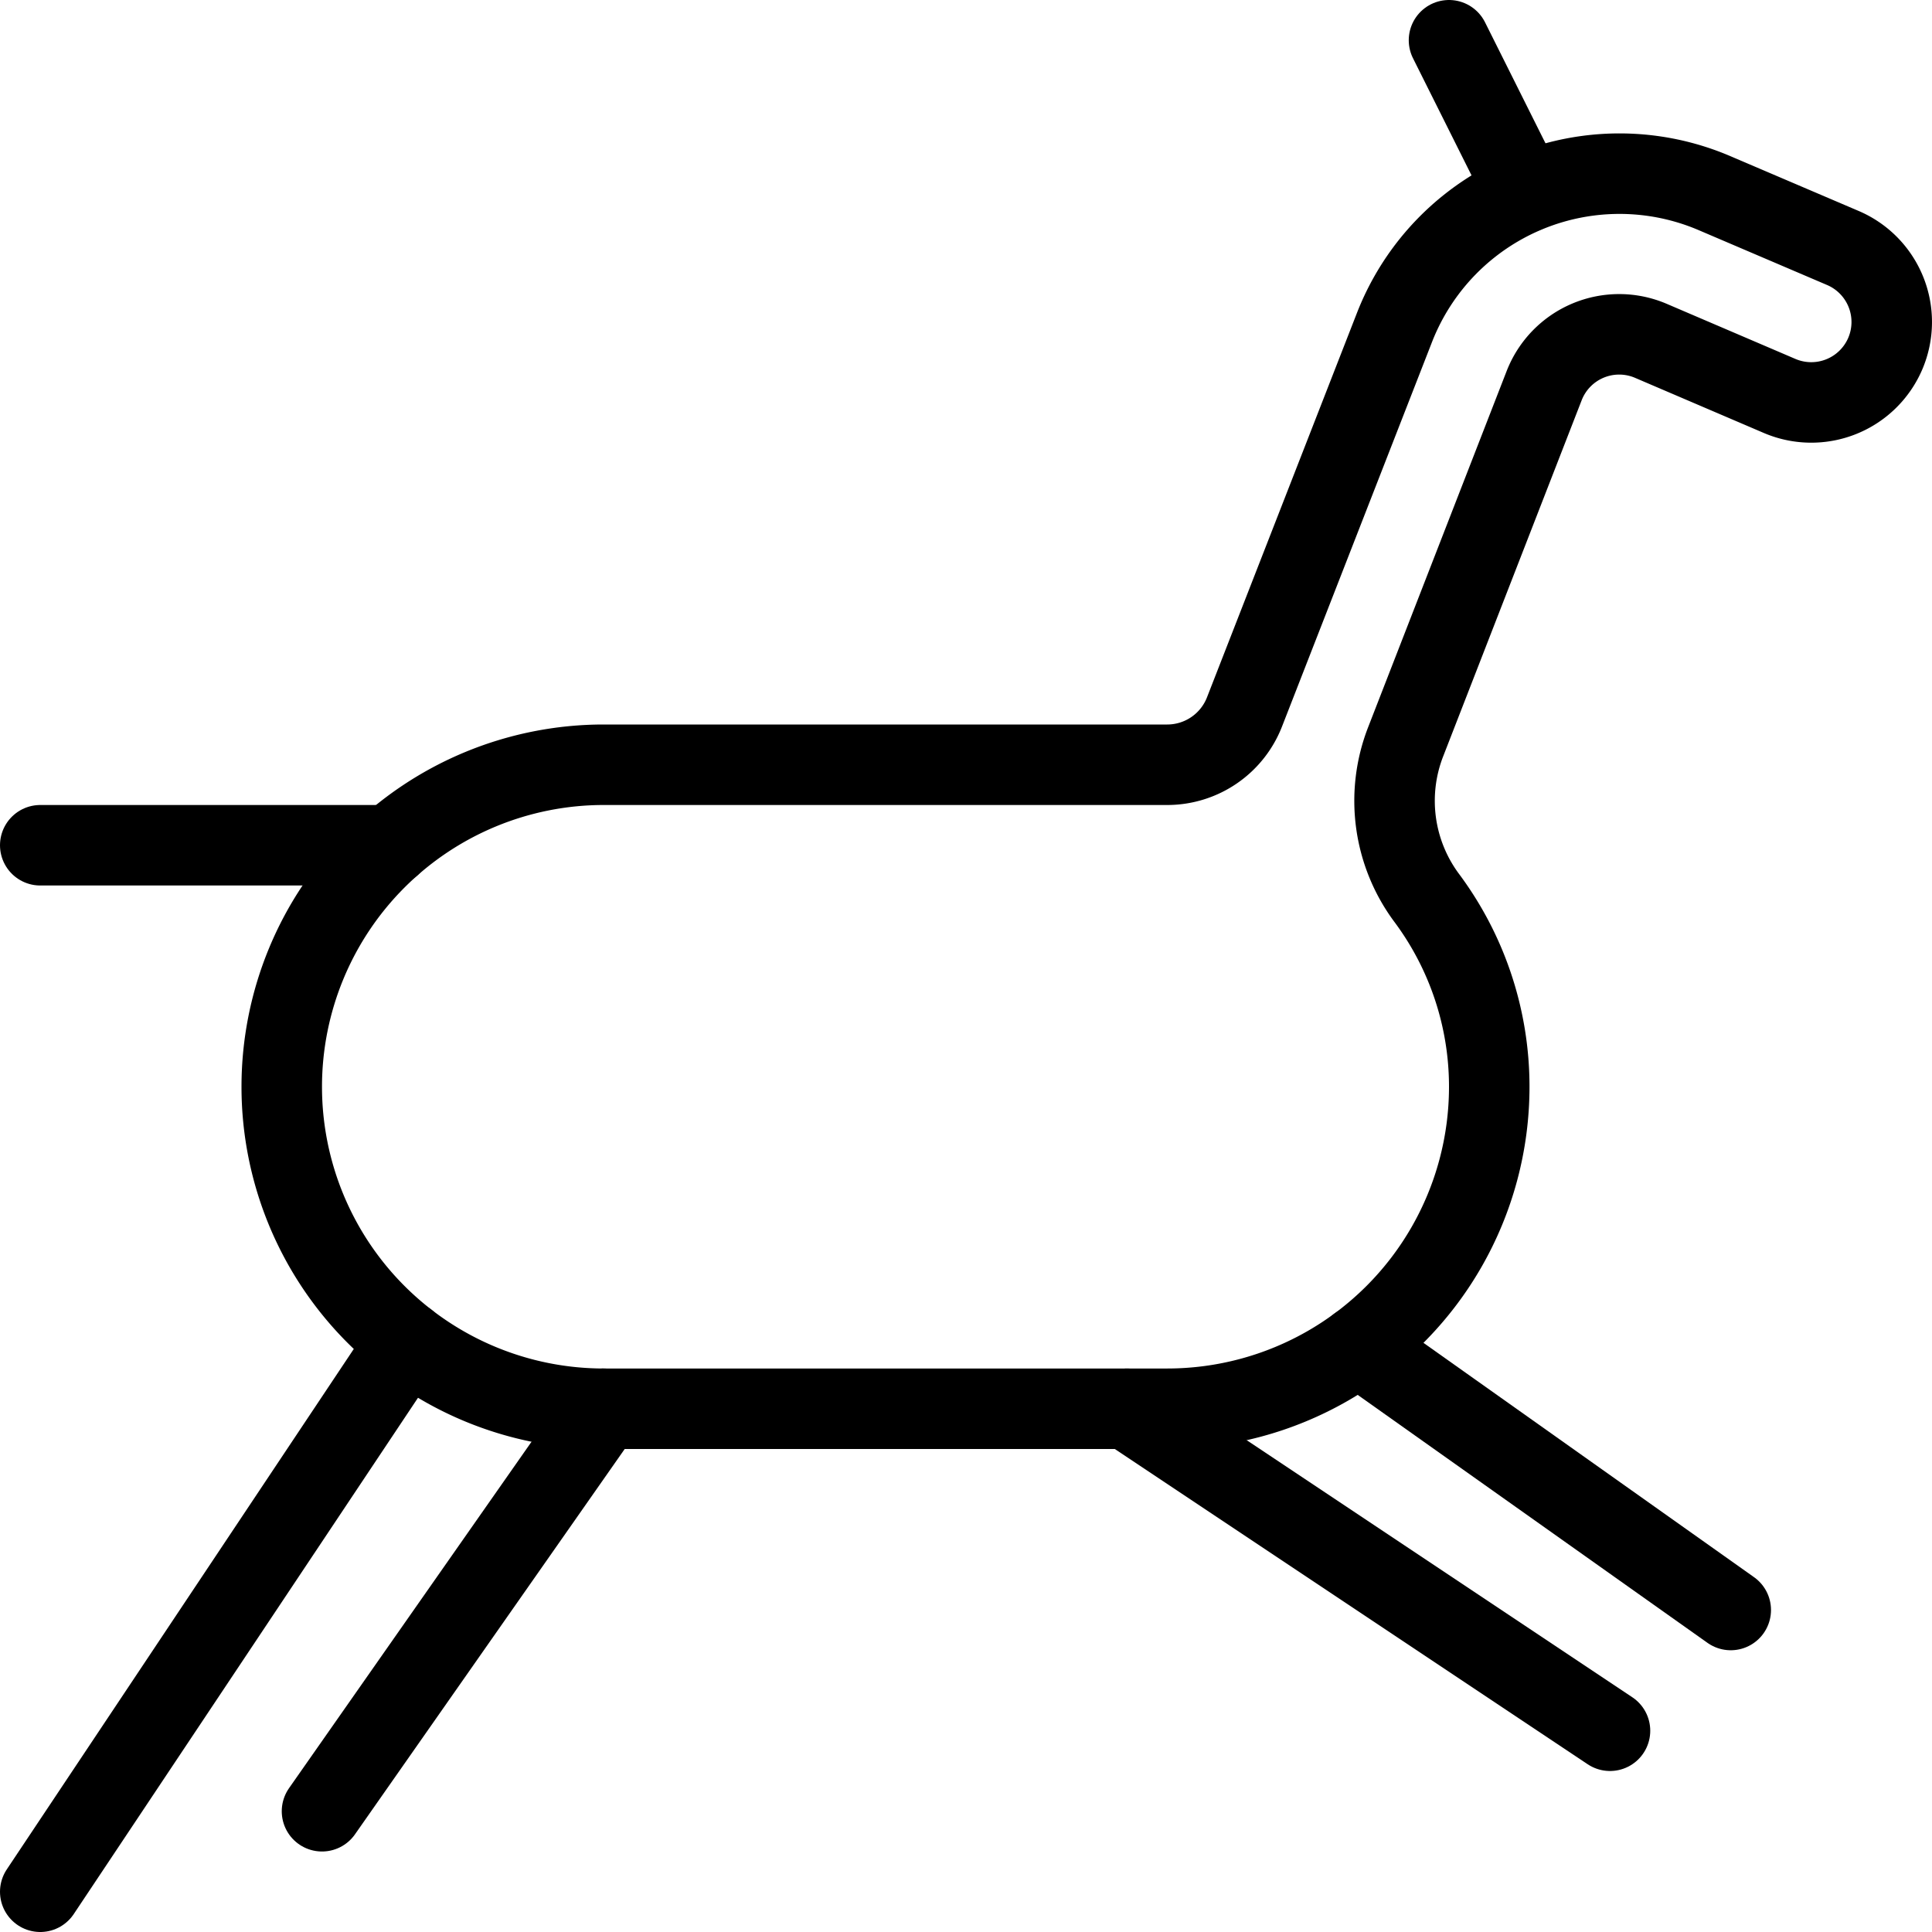
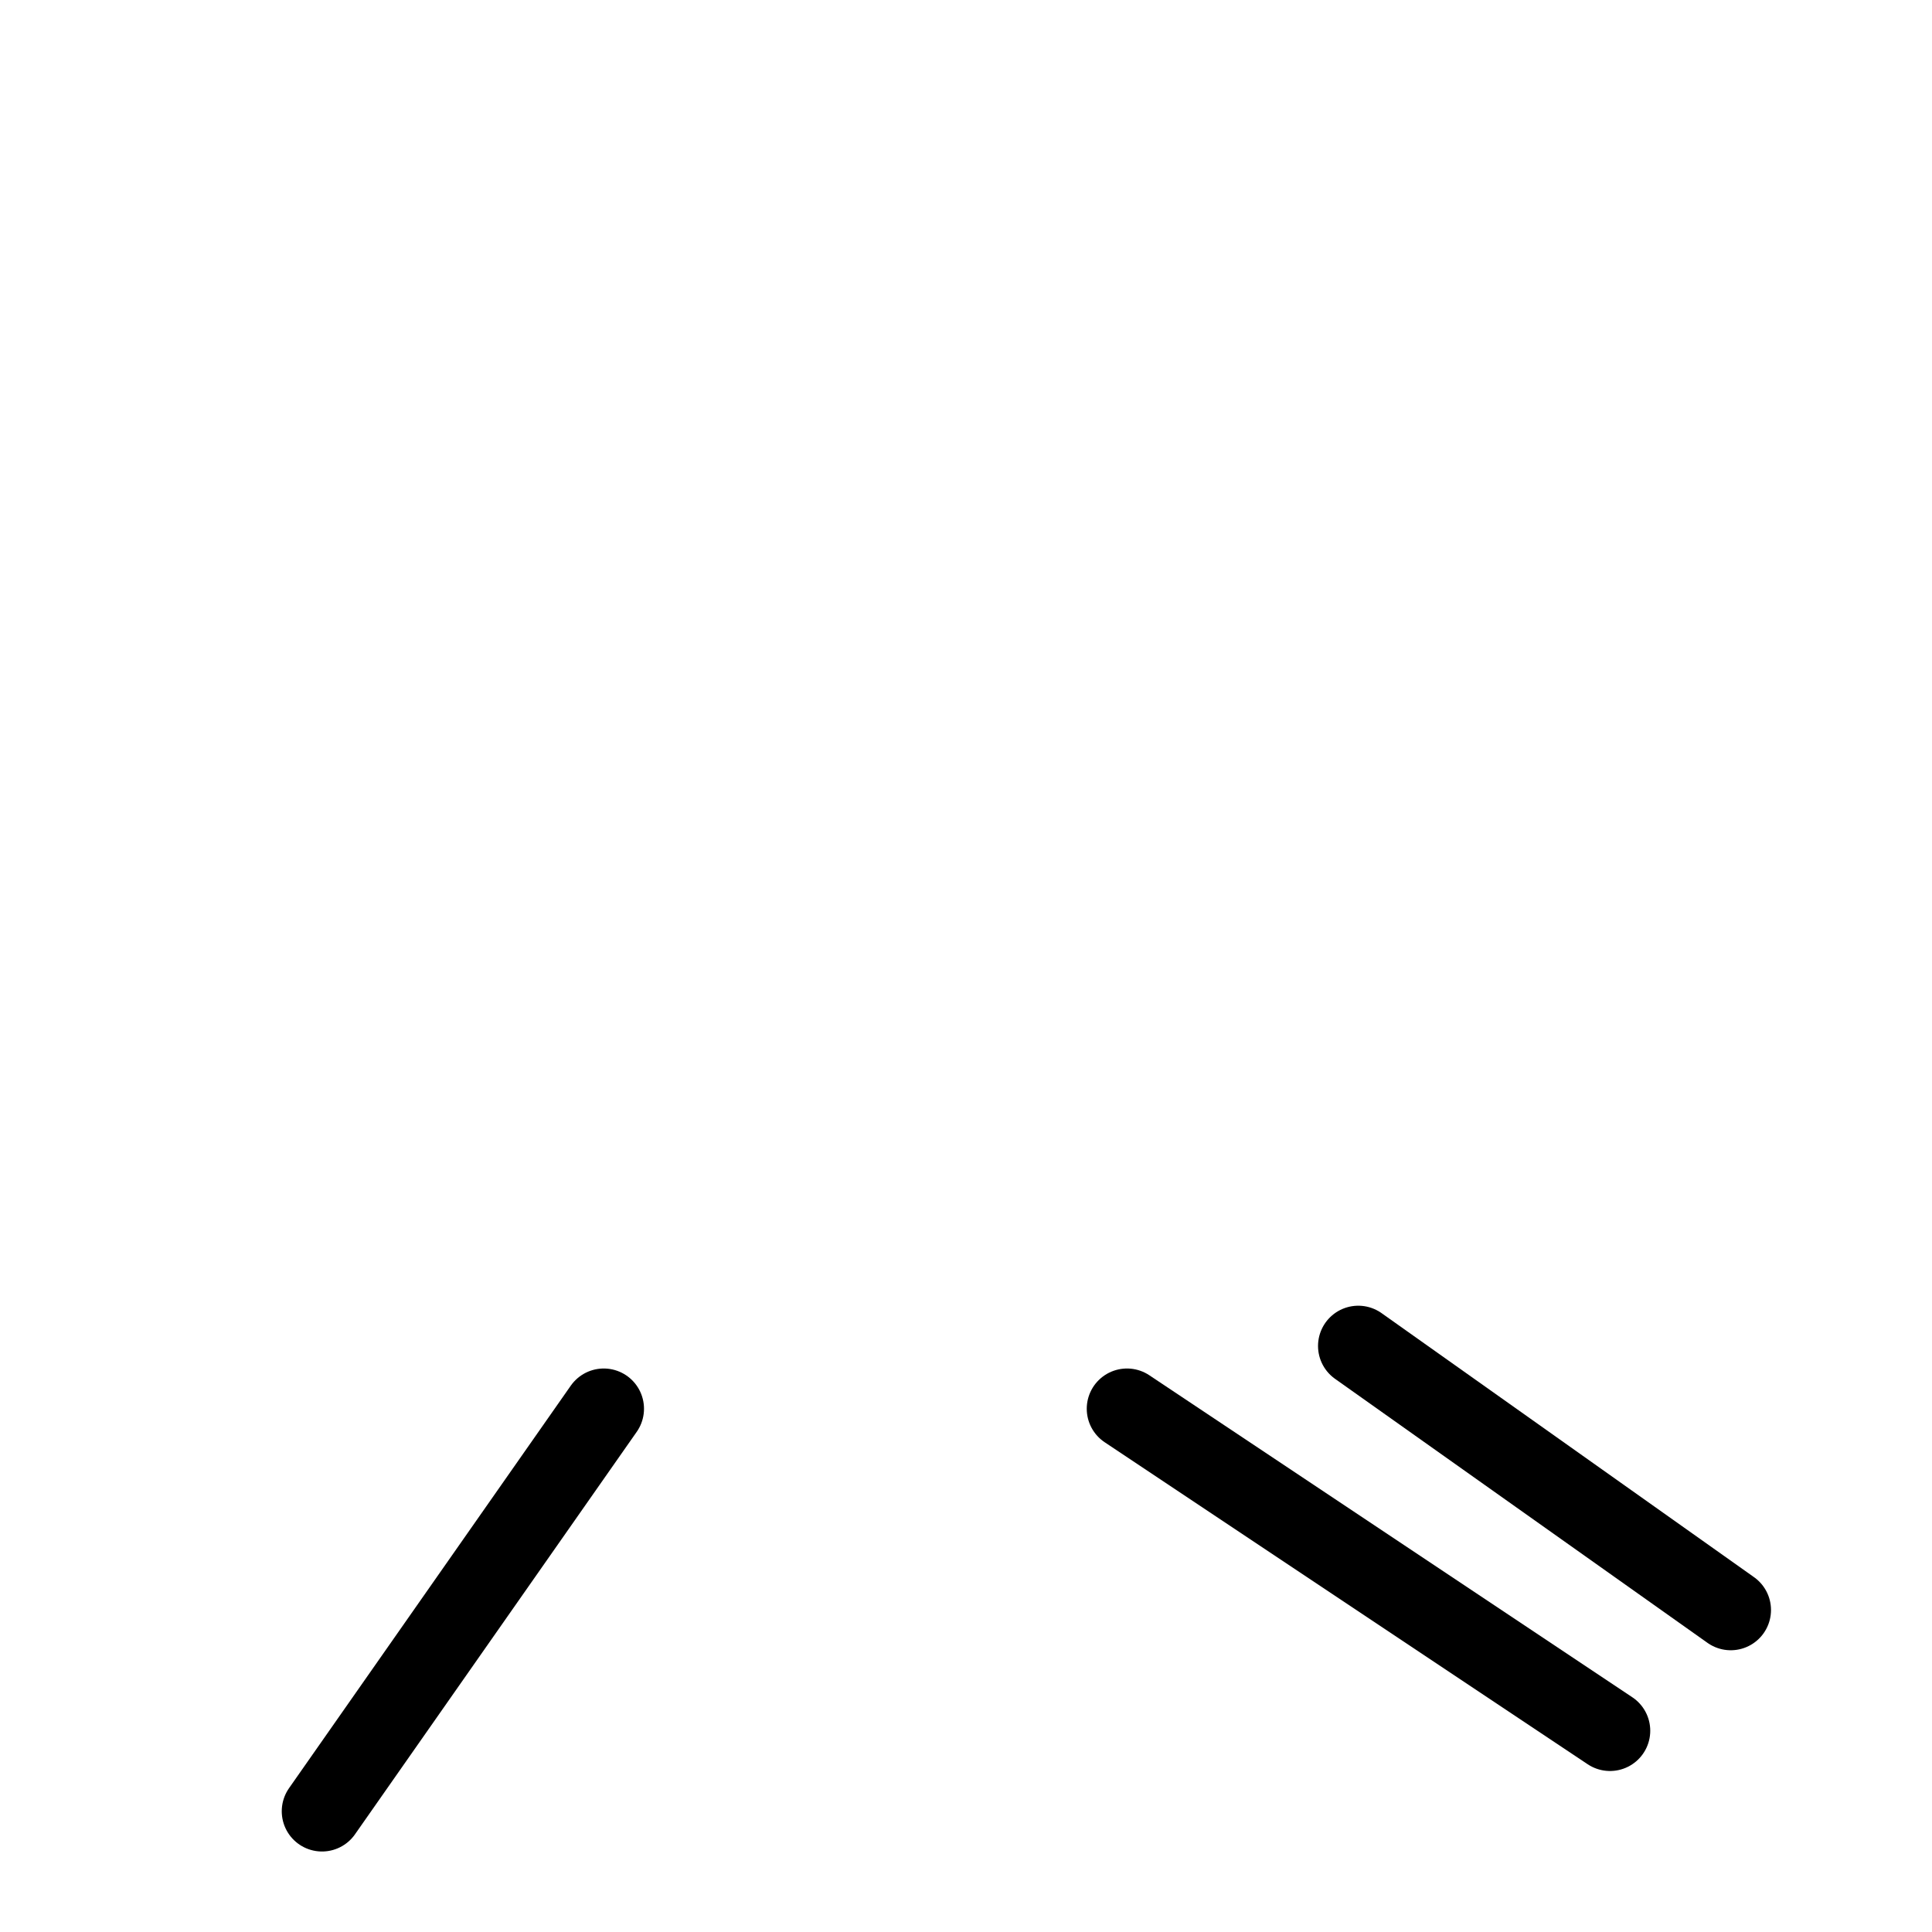
<svg xmlns="http://www.w3.org/2000/svg" viewBox="0 0 24 24">
  <g transform="matrix(1,0,0,1,0,0)">
-     <path d="M5.056 16.667L0.5 23.5" fill="none" stroke="#000000" stroke-linecap="round" stroke-linejoin="round" />
    <path d="M7.5 17.5L4 22.5" fill="none" stroke="#000000" stroke-linecap="round" stroke-linejoin="round" />
    <path d="M14 17.5L20 21.5" fill="none" stroke="#000000" stroke-linecap="round" stroke-linejoin="round" />
    <path d="M16.873 16.72L21.5 20" fill="none" stroke="#000000" stroke-linecap="round" stroke-linejoin="round" />
-     <path d="M4.854 10.5L0.5 10.5" fill="none" stroke="#000000" stroke-linecap="round" stroke-linejoin="round" />
-     <path d="M23.419,4.394a1,1,0,0,0-.525-1.313L21.3,2.4a3,3,0,0,0-3.978,1.67L15.46,8.843a1.03,1.03,0,0,1-.96.657h-7a4,4,0,0,0,0,8h7a4,4,0,0,0,4-4,3.926,3.926,0,0,0-.78-2.35,2.02,2.02,0,0,1-.259-1.934l1.721-4.425a1,1,0,0,1,1.326-.557l1.6.685A1,1,0,0,0,23.419,4.394Z" fill="none" stroke="#000000" stroke-linecap="round" stroke-linejoin="round" />
-     <path d="M18 0.5L18.945 2.391" fill="none" stroke="#000000" stroke-linecap="round" stroke-linejoin="round" />
  </g>
</svg>